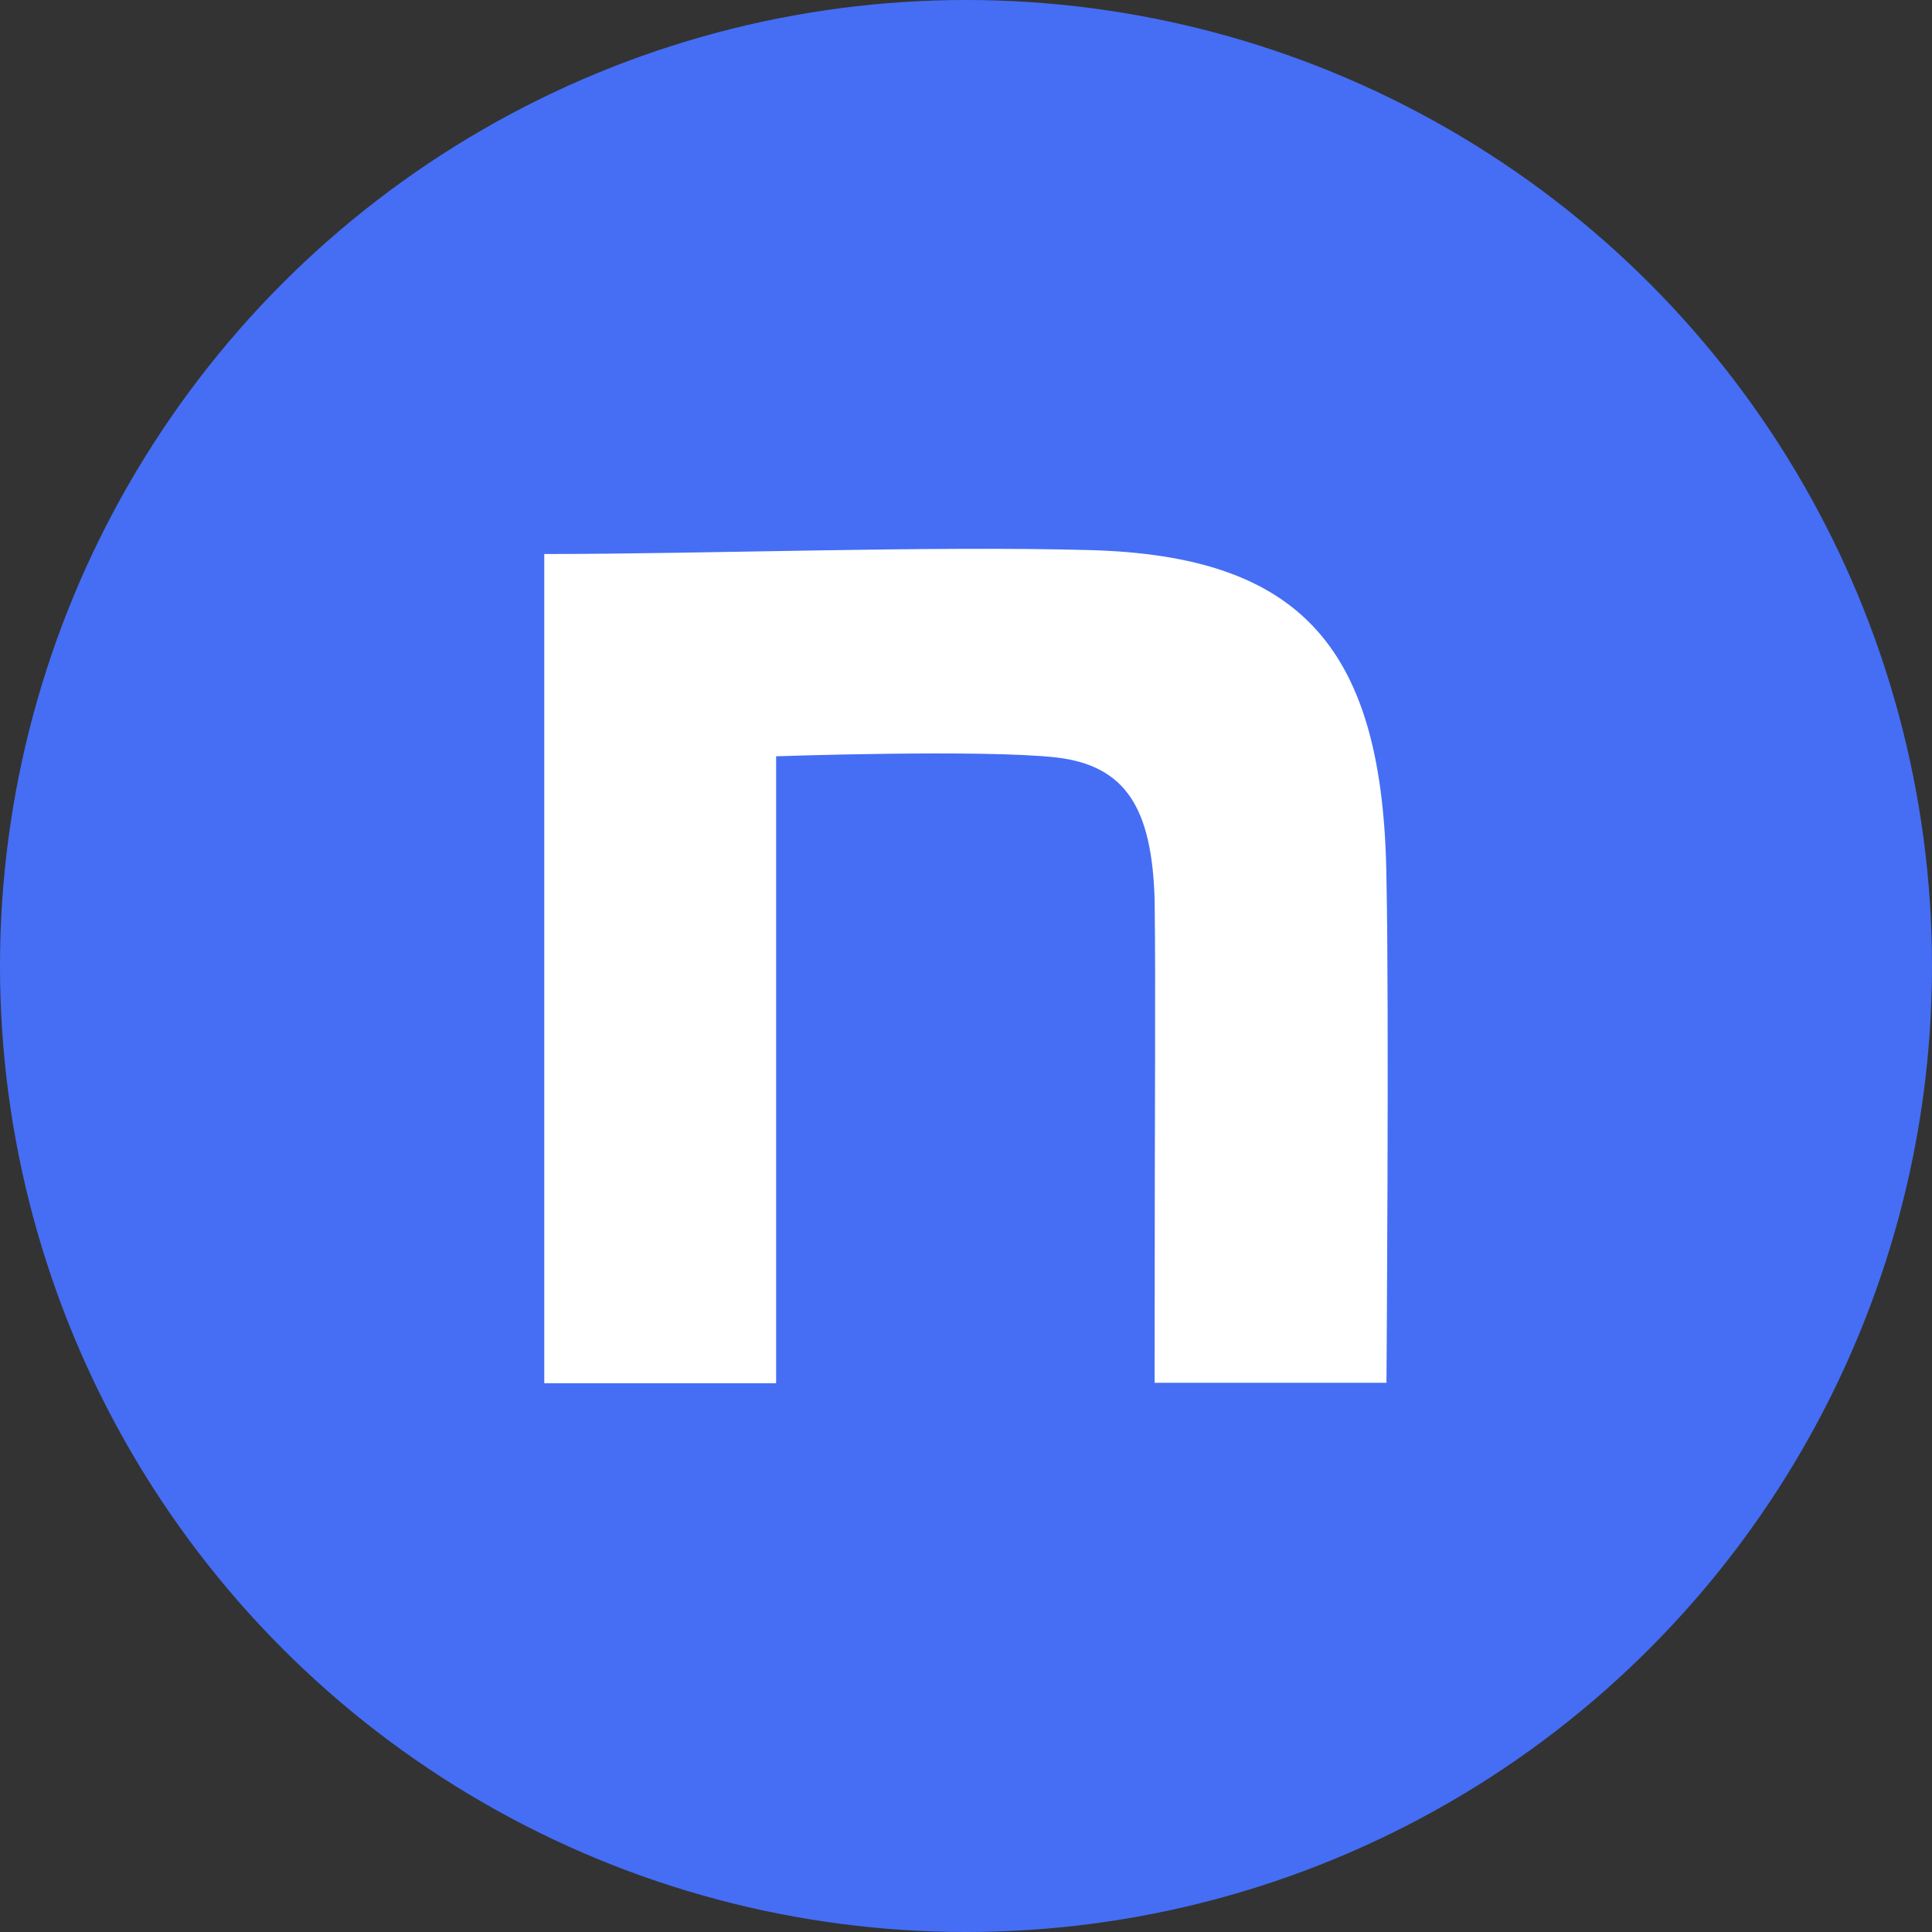
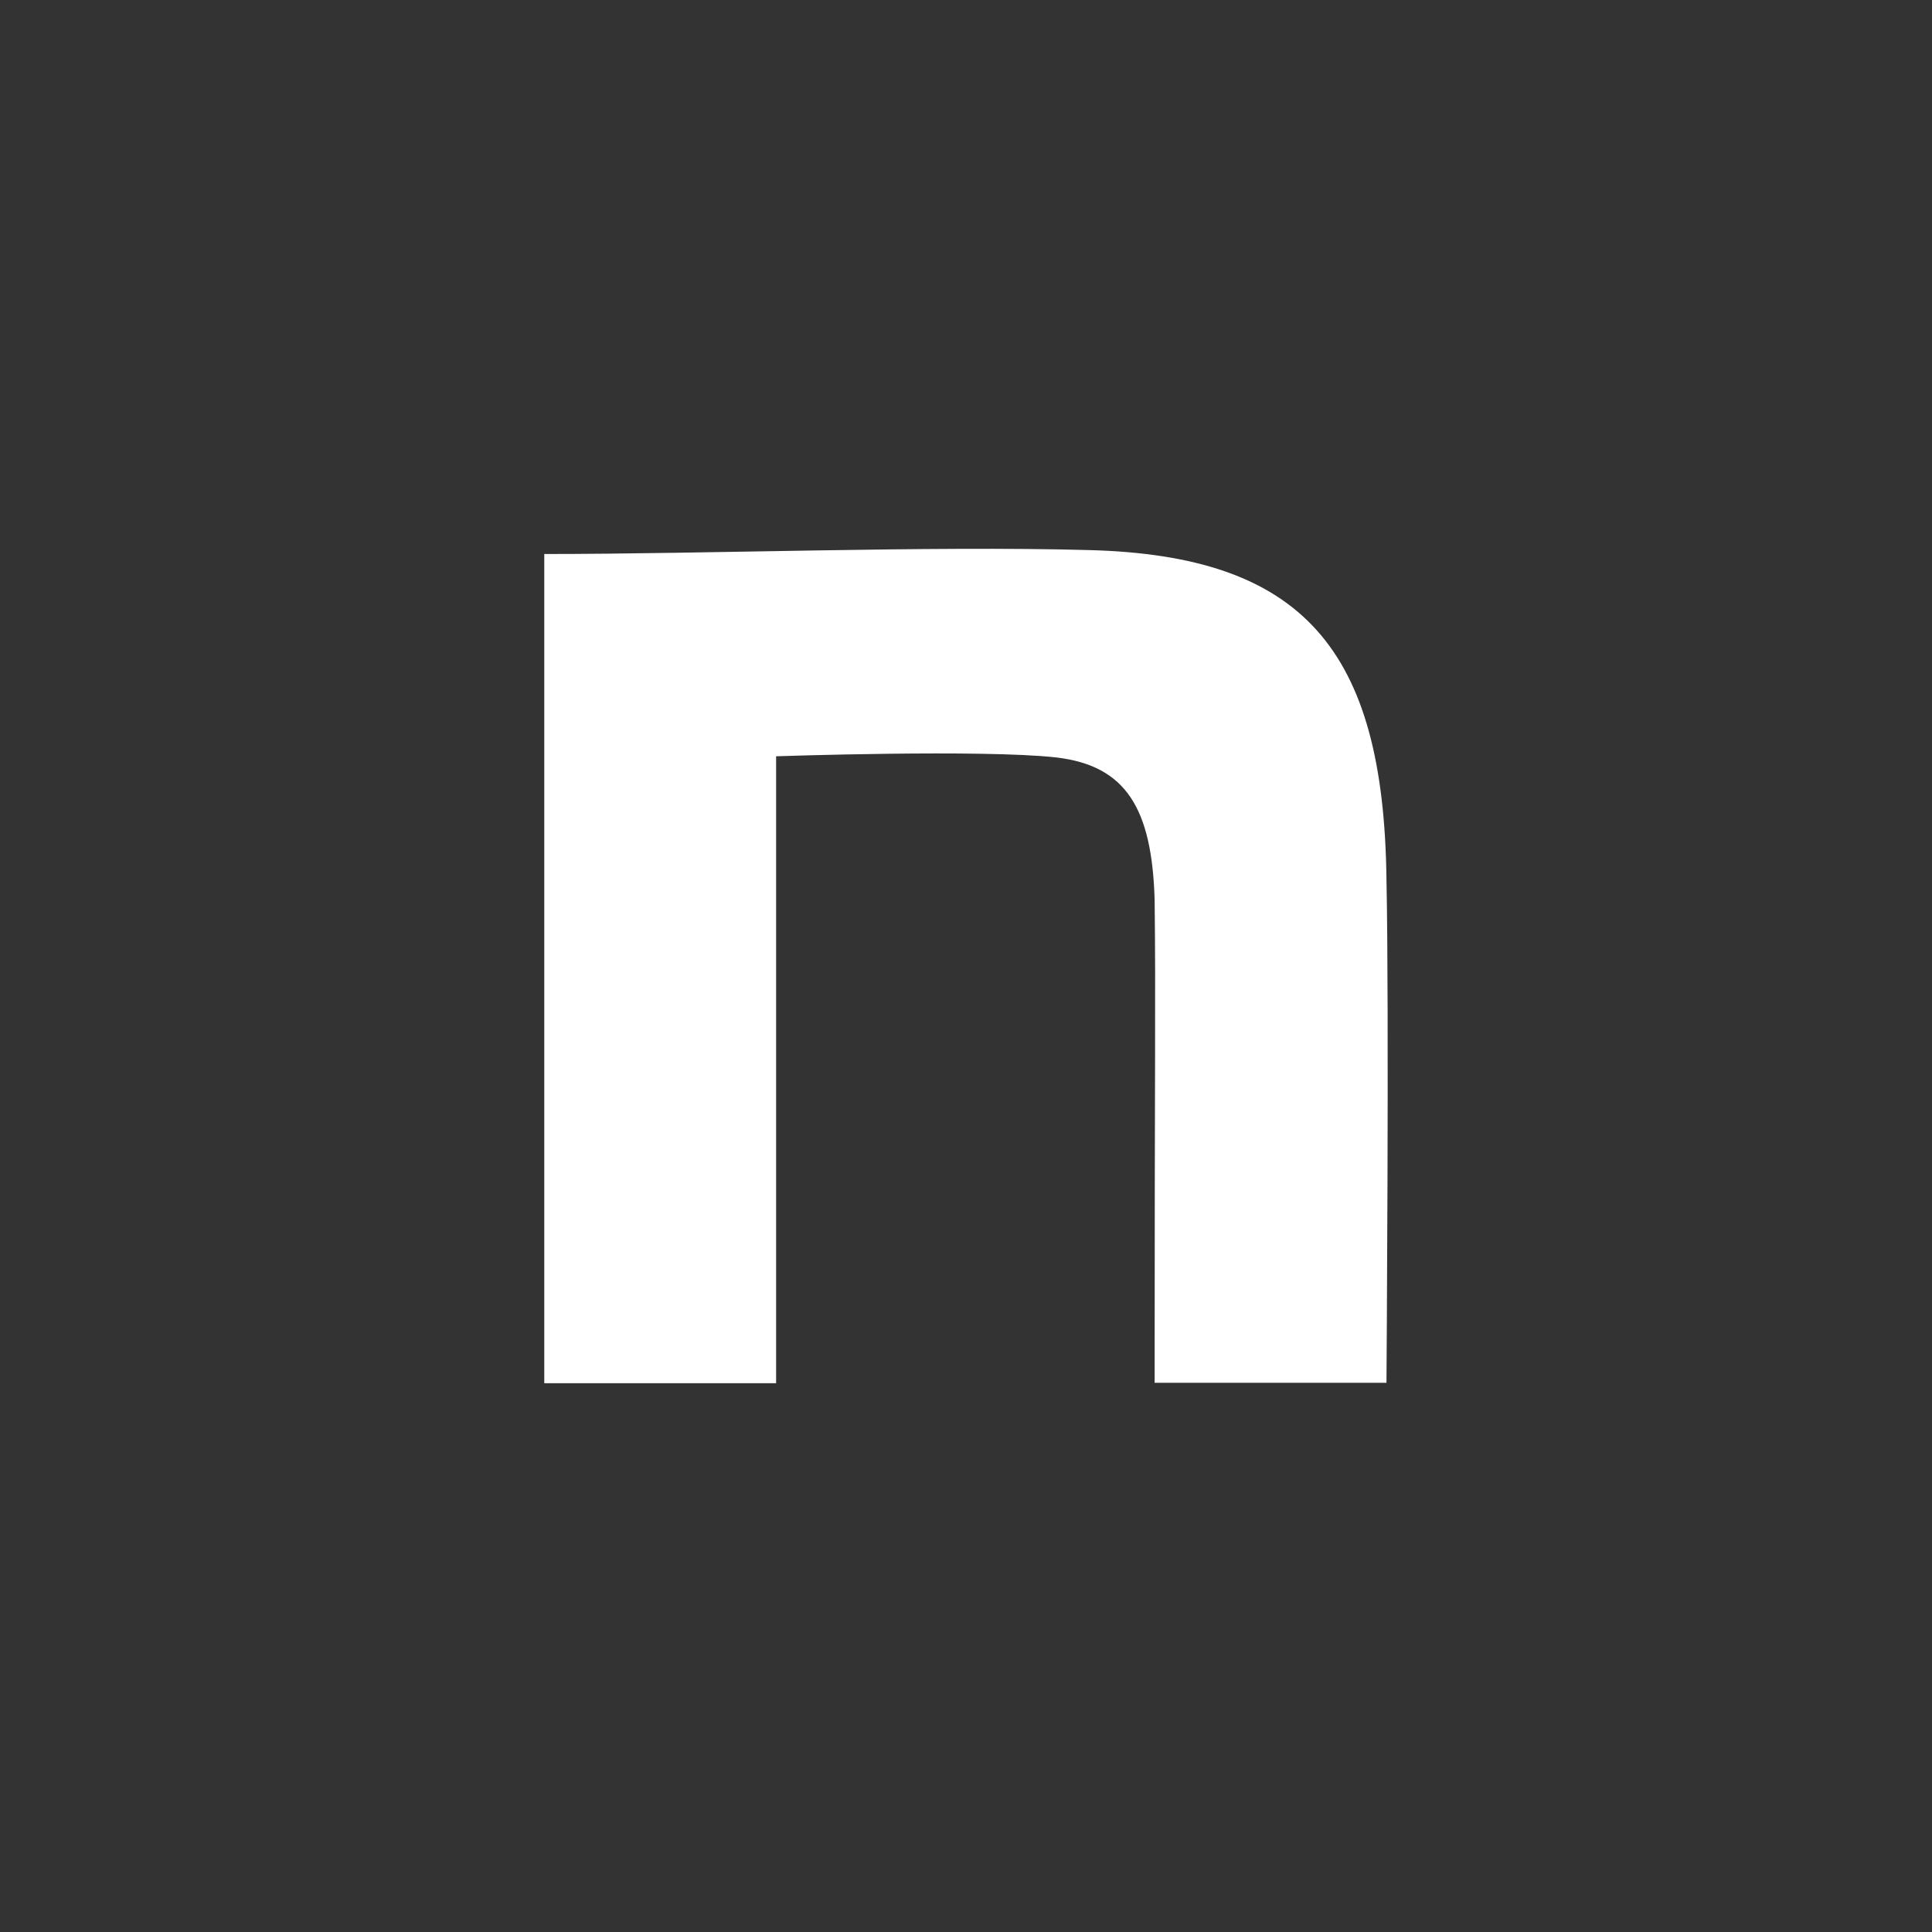
<svg xmlns="http://www.w3.org/2000/svg" id="_レイヤー_1" viewBox="0 0 490 490">
  <rect x="0" y="0" width="490" height="490" fill="#333333" stroke="none" />
  <defs>
    <style>.cls-1{fill:#fff;}.cls-2{fill:#456ef5;}</style>
  </defs>
-   <circle class="cls-2" cx="245" cy="245" r="245" />
  <path class="cls-1" d="M138.04,140.51c41.2,0,97.6-2.1,138.1-1,54.3,1.4,74.8,25.1,75.5,83.5,.7,33.1,0,127.7,0,127.7h-58.8c0-82.8,.3-96.5,0-122.6-.7-23-7.2-33.9-24.9-36-18.7-2.1-71.1-.3-71.1-.3v159h-58.8V140.51Z" />
</svg>